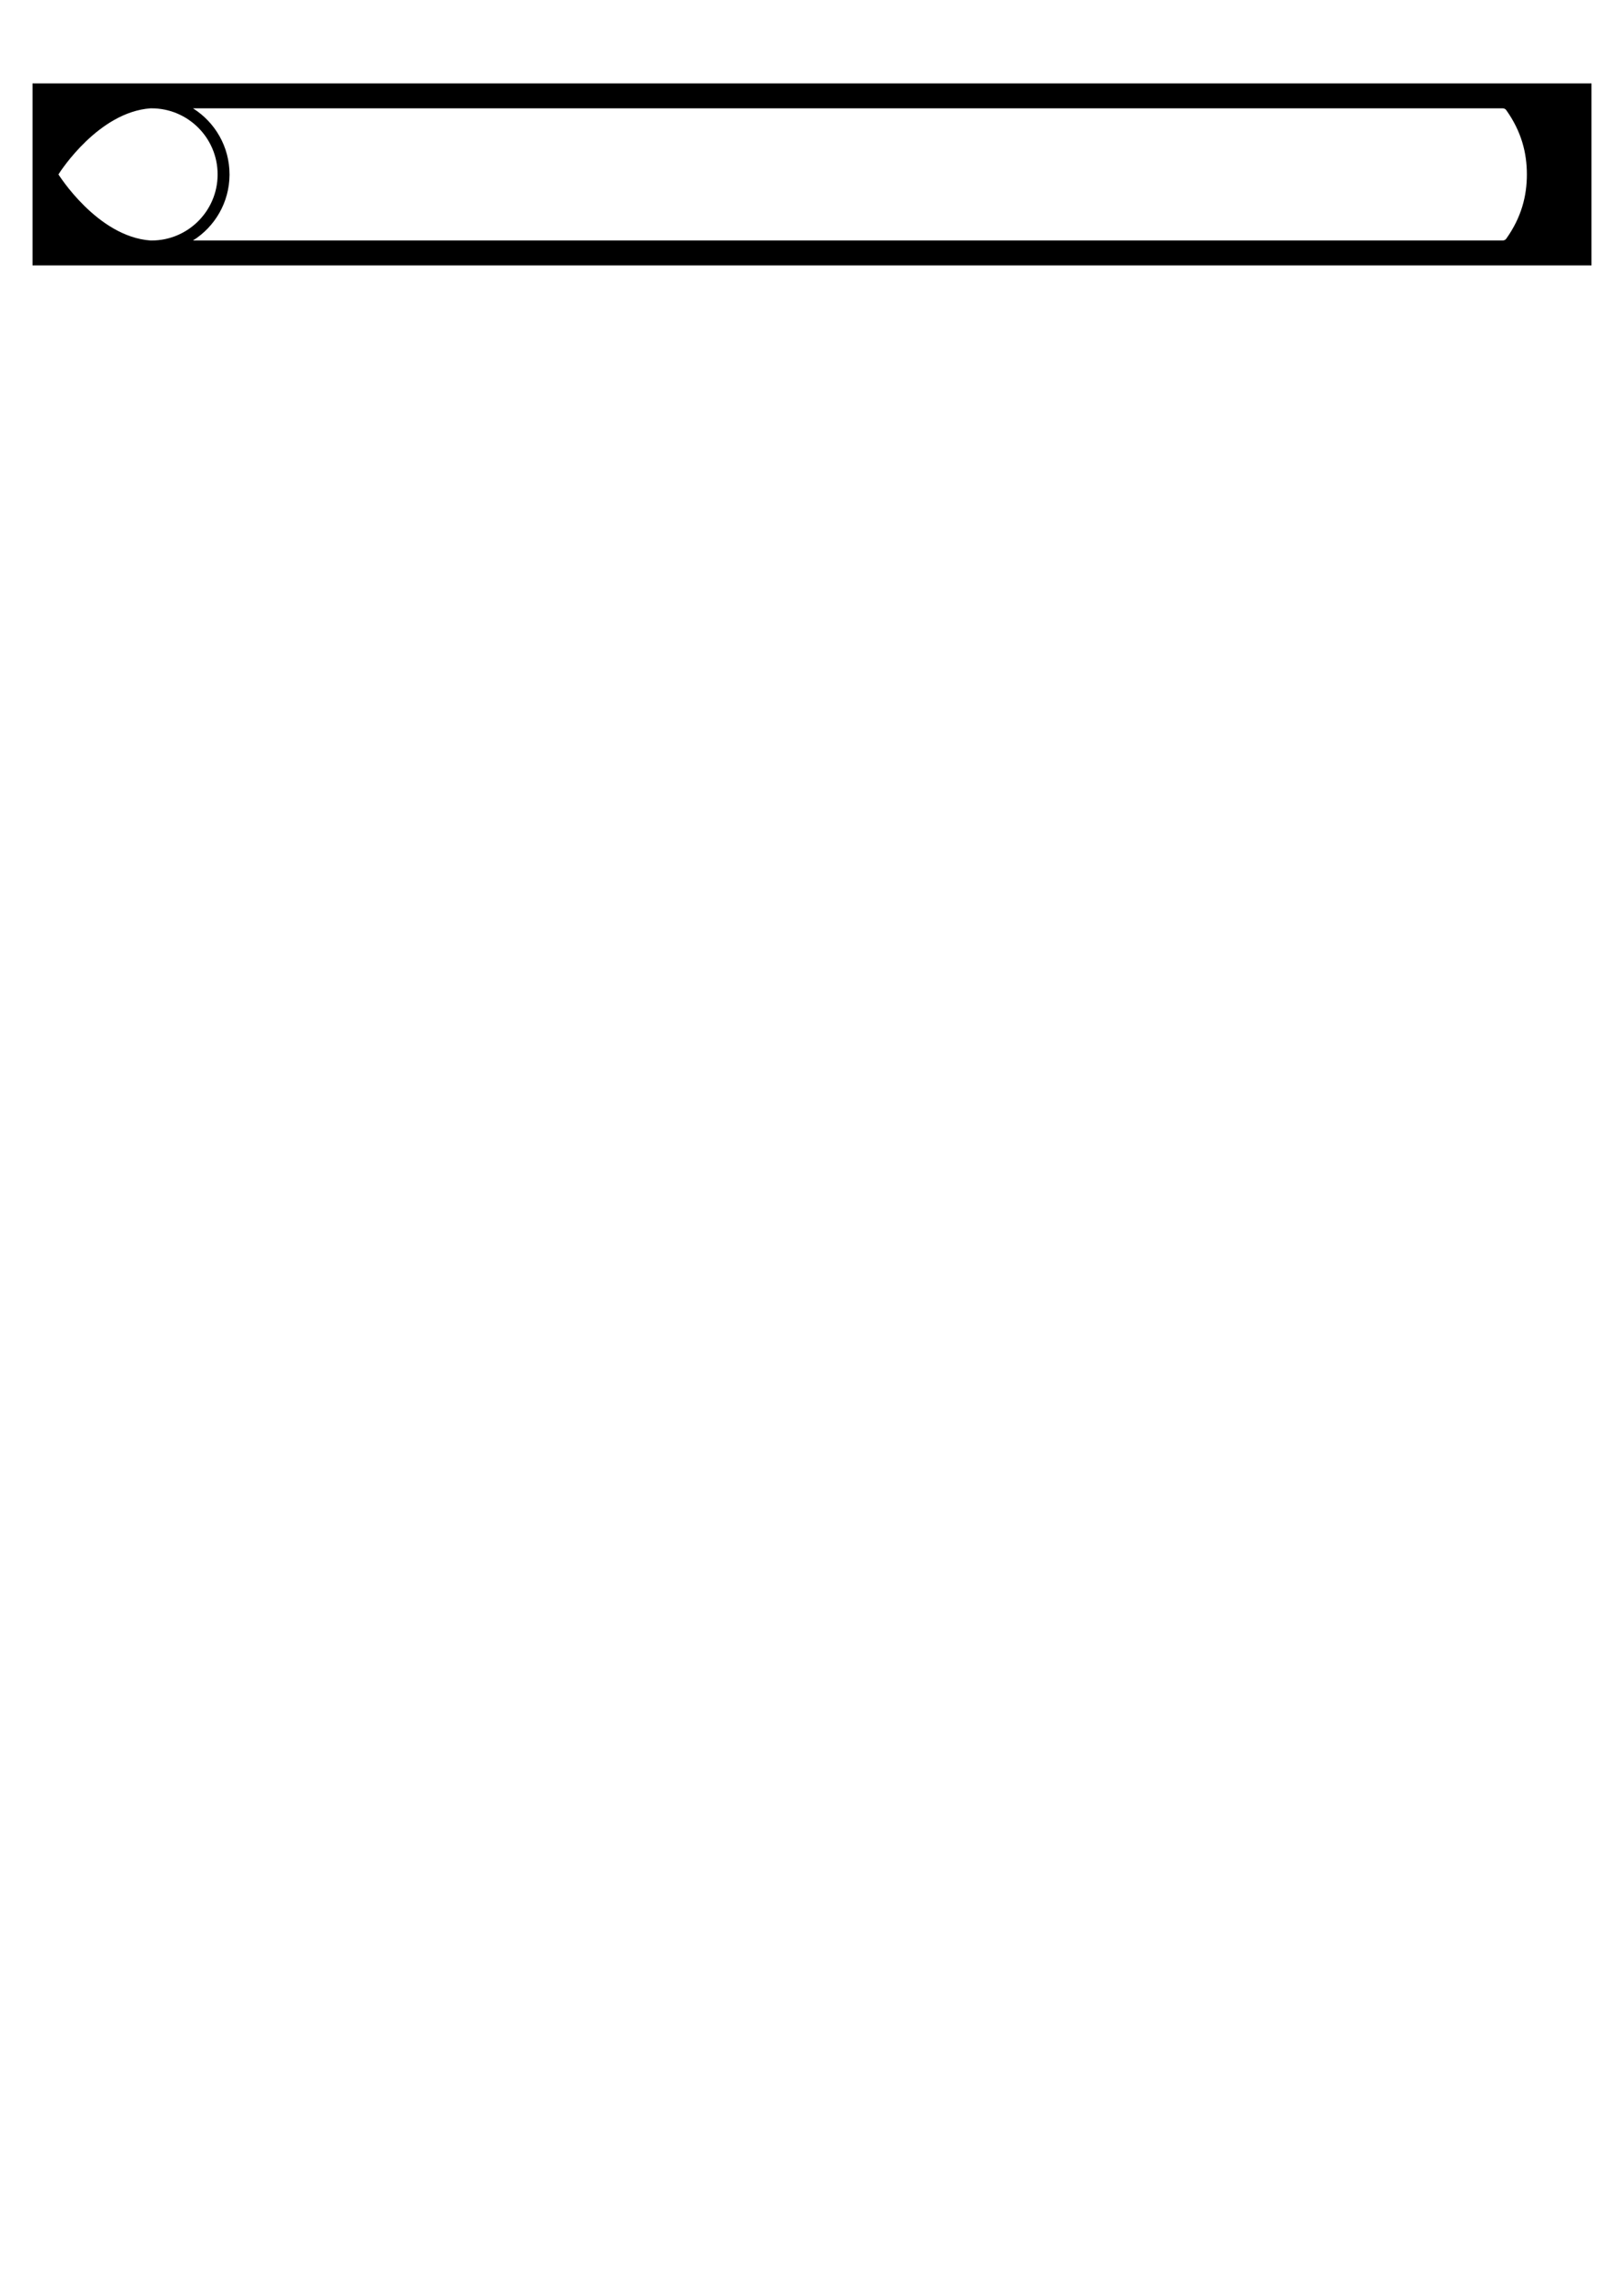
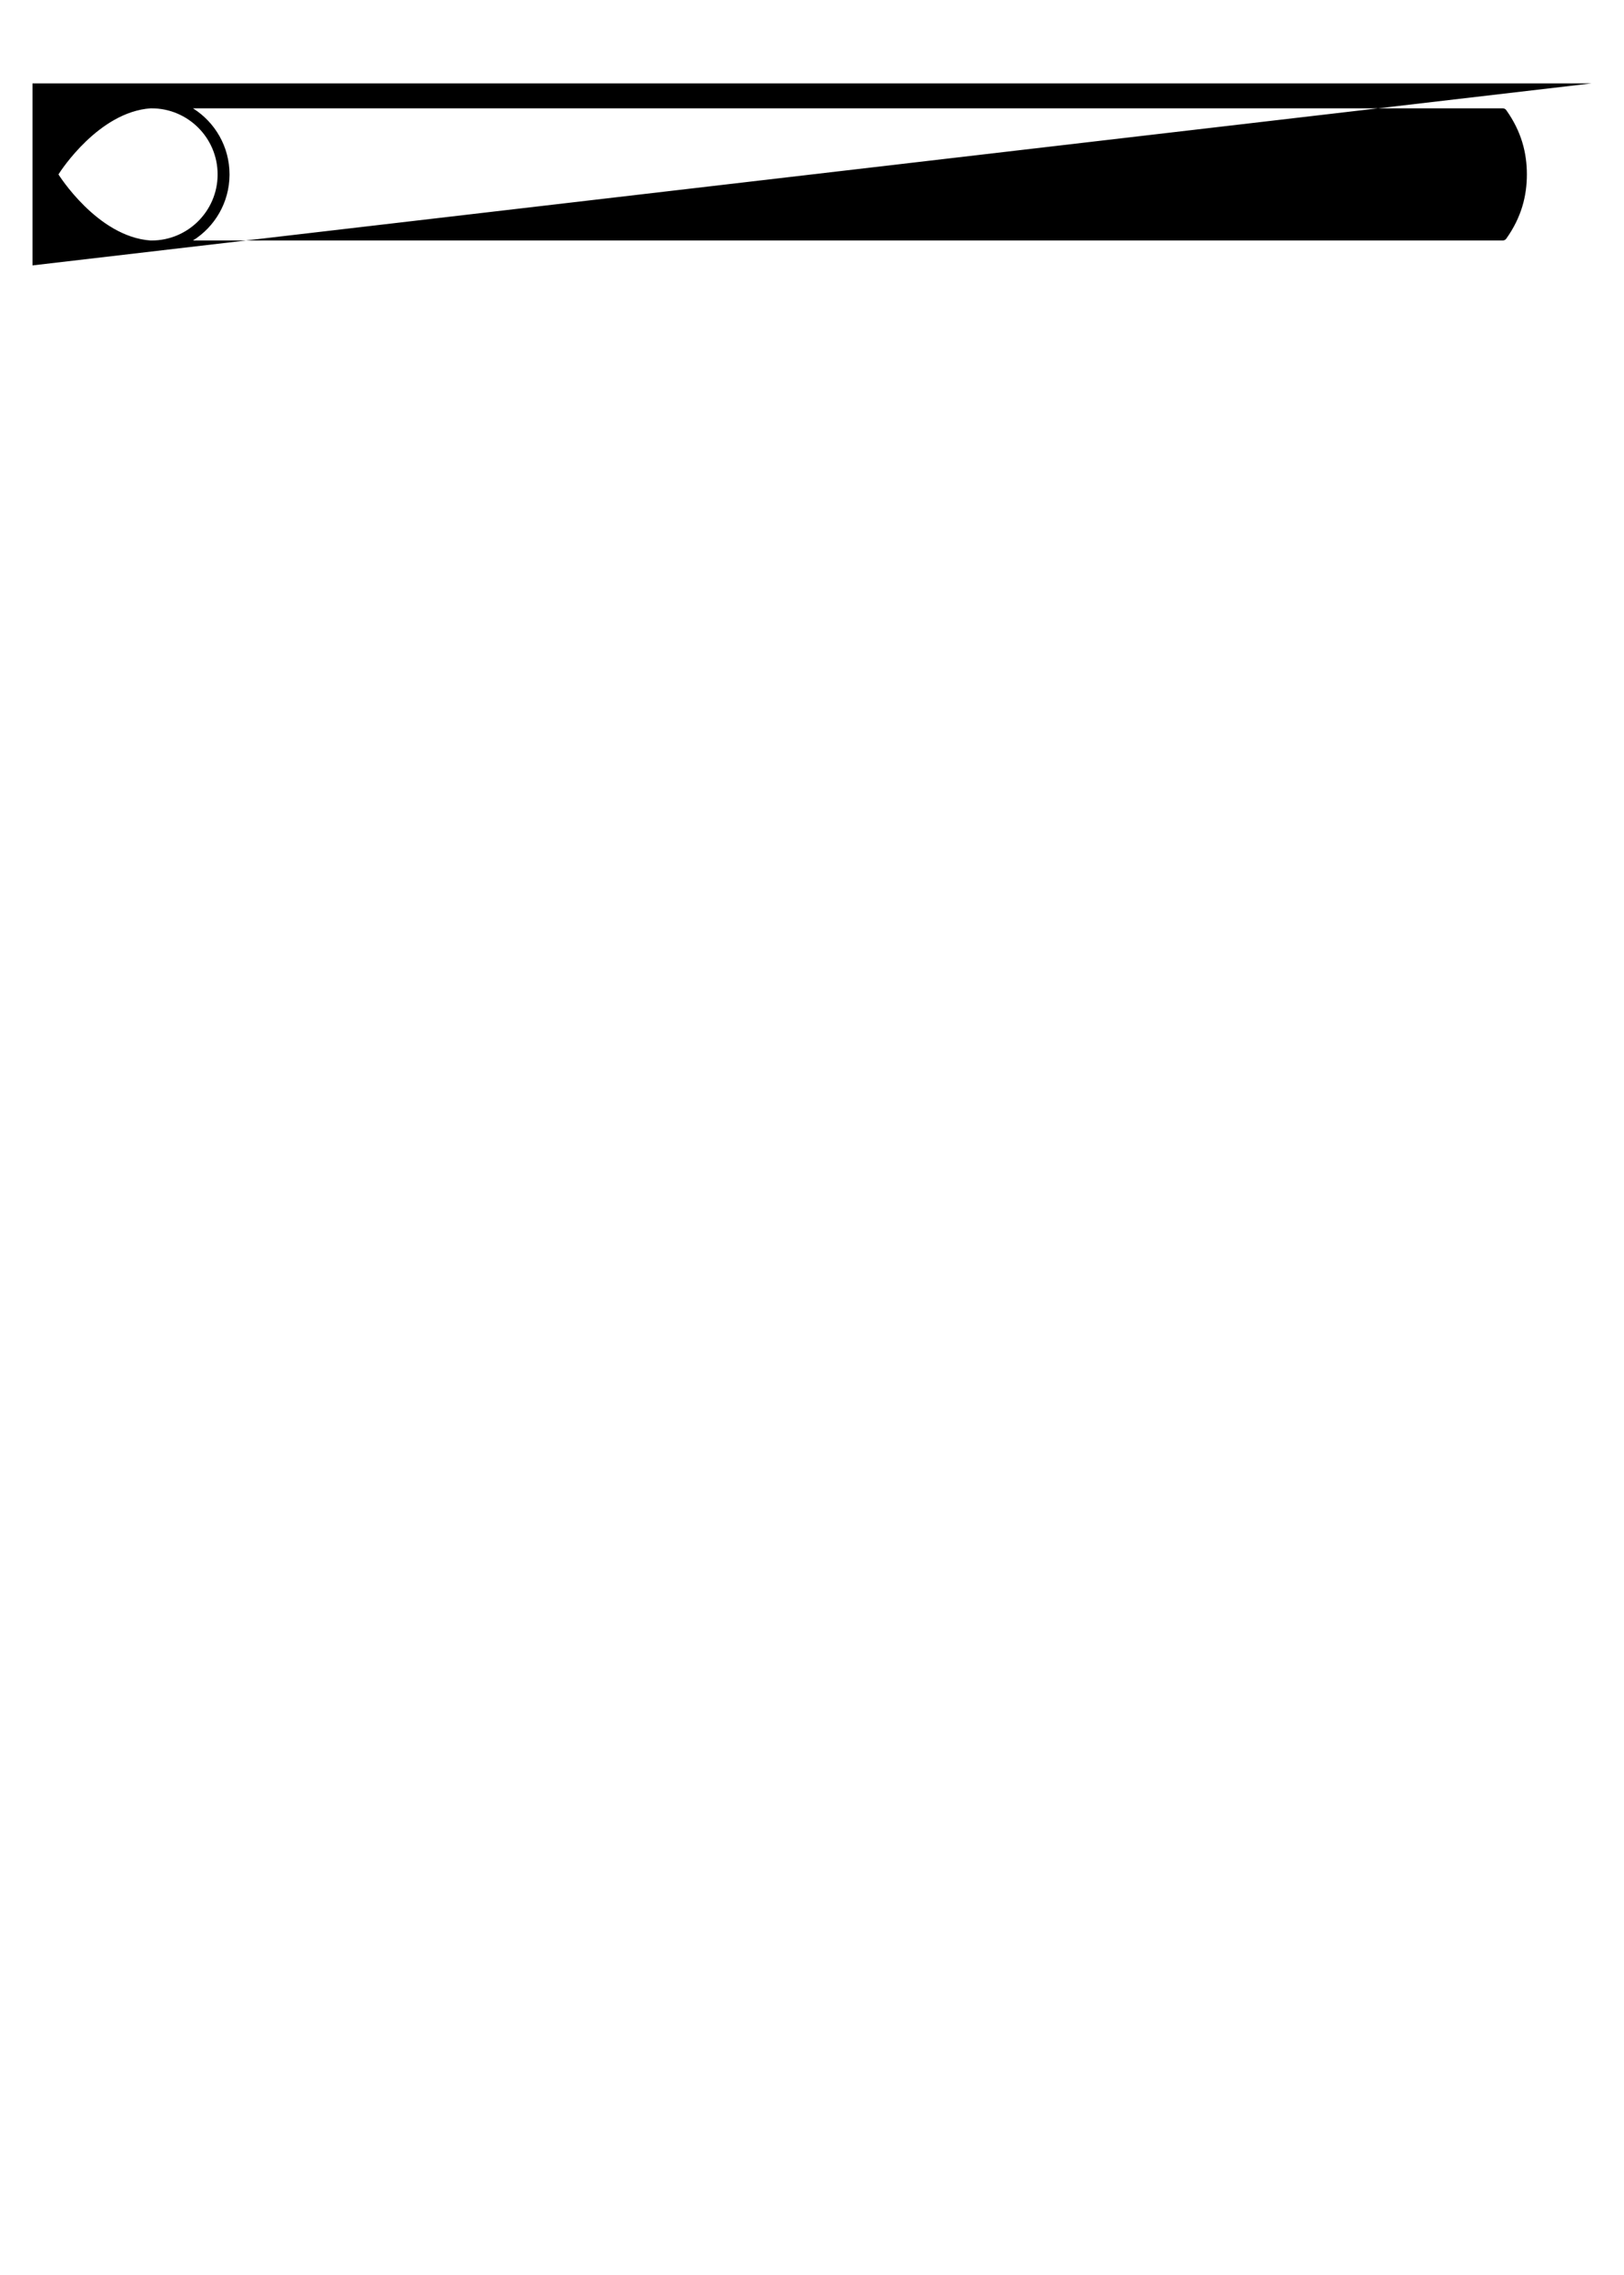
<svg xmlns="http://www.w3.org/2000/svg" width="1500" height="2100" viewBox="0 0 1500 2100" version="1.1" xml:space="preserve" style="fill-rule:evenodd;clip-rule:evenodd;stroke-linejoin:round;stroke-miterlimit:2;">
-   <path id="Cutout" d="M30,77L1470,77L1470,245L30,245L30,77ZM54.101,160.835C56.185,157.467 91.329,103.433 139,100.008C139.332,99.984 139.666,100 140,100C173.667,100 201,127.333 201,161L200.999,161.394C200.787,194.88 173.536,222 140,222C139.666,222 139.332,222.016 139,221.992C89.794,218.457 54,161 54,161L54.101,160.835ZM178.43,100.117C198.599,112.885 212,135.395 212,161.017C212,161.017 211.999,161.429 211.999,161.464C211.837,186.961 198.394,209.332 178.244,222L1388,222C1389.29,222 1390.51,221.374 1391.26,220.32C1405.33,200.547 1410.29,180.773 1410.29,161C1410.29,141.227 1405.33,121.453 1391.26,101.68C1390.51,100.626 1389.29,100 1388,100L178.243,100L178.43,100.117Z" />
+   <path id="Cutout" d="M30,77L1470,77L30,245L30,77ZM54.101,160.835C56.185,157.467 91.329,103.433 139,100.008C139.332,99.984 139.666,100 140,100C173.667,100 201,127.333 201,161L200.999,161.394C200.787,194.88 173.536,222 140,222C139.666,222 139.332,222.016 139,221.992C89.794,218.457 54,161 54,161L54.101,160.835ZM178.43,100.117C198.599,112.885 212,135.395 212,161.017C212,161.017 211.999,161.429 211.999,161.464C211.837,186.961 198.394,209.332 178.244,222L1388,222C1389.29,222 1390.51,221.374 1391.26,220.32C1405.33,200.547 1410.29,180.773 1410.29,161C1410.29,141.227 1405.33,121.453 1391.26,101.68C1390.51,100.626 1389.29,100 1388,100L178.243,100L178.43,100.117Z" />
</svg>